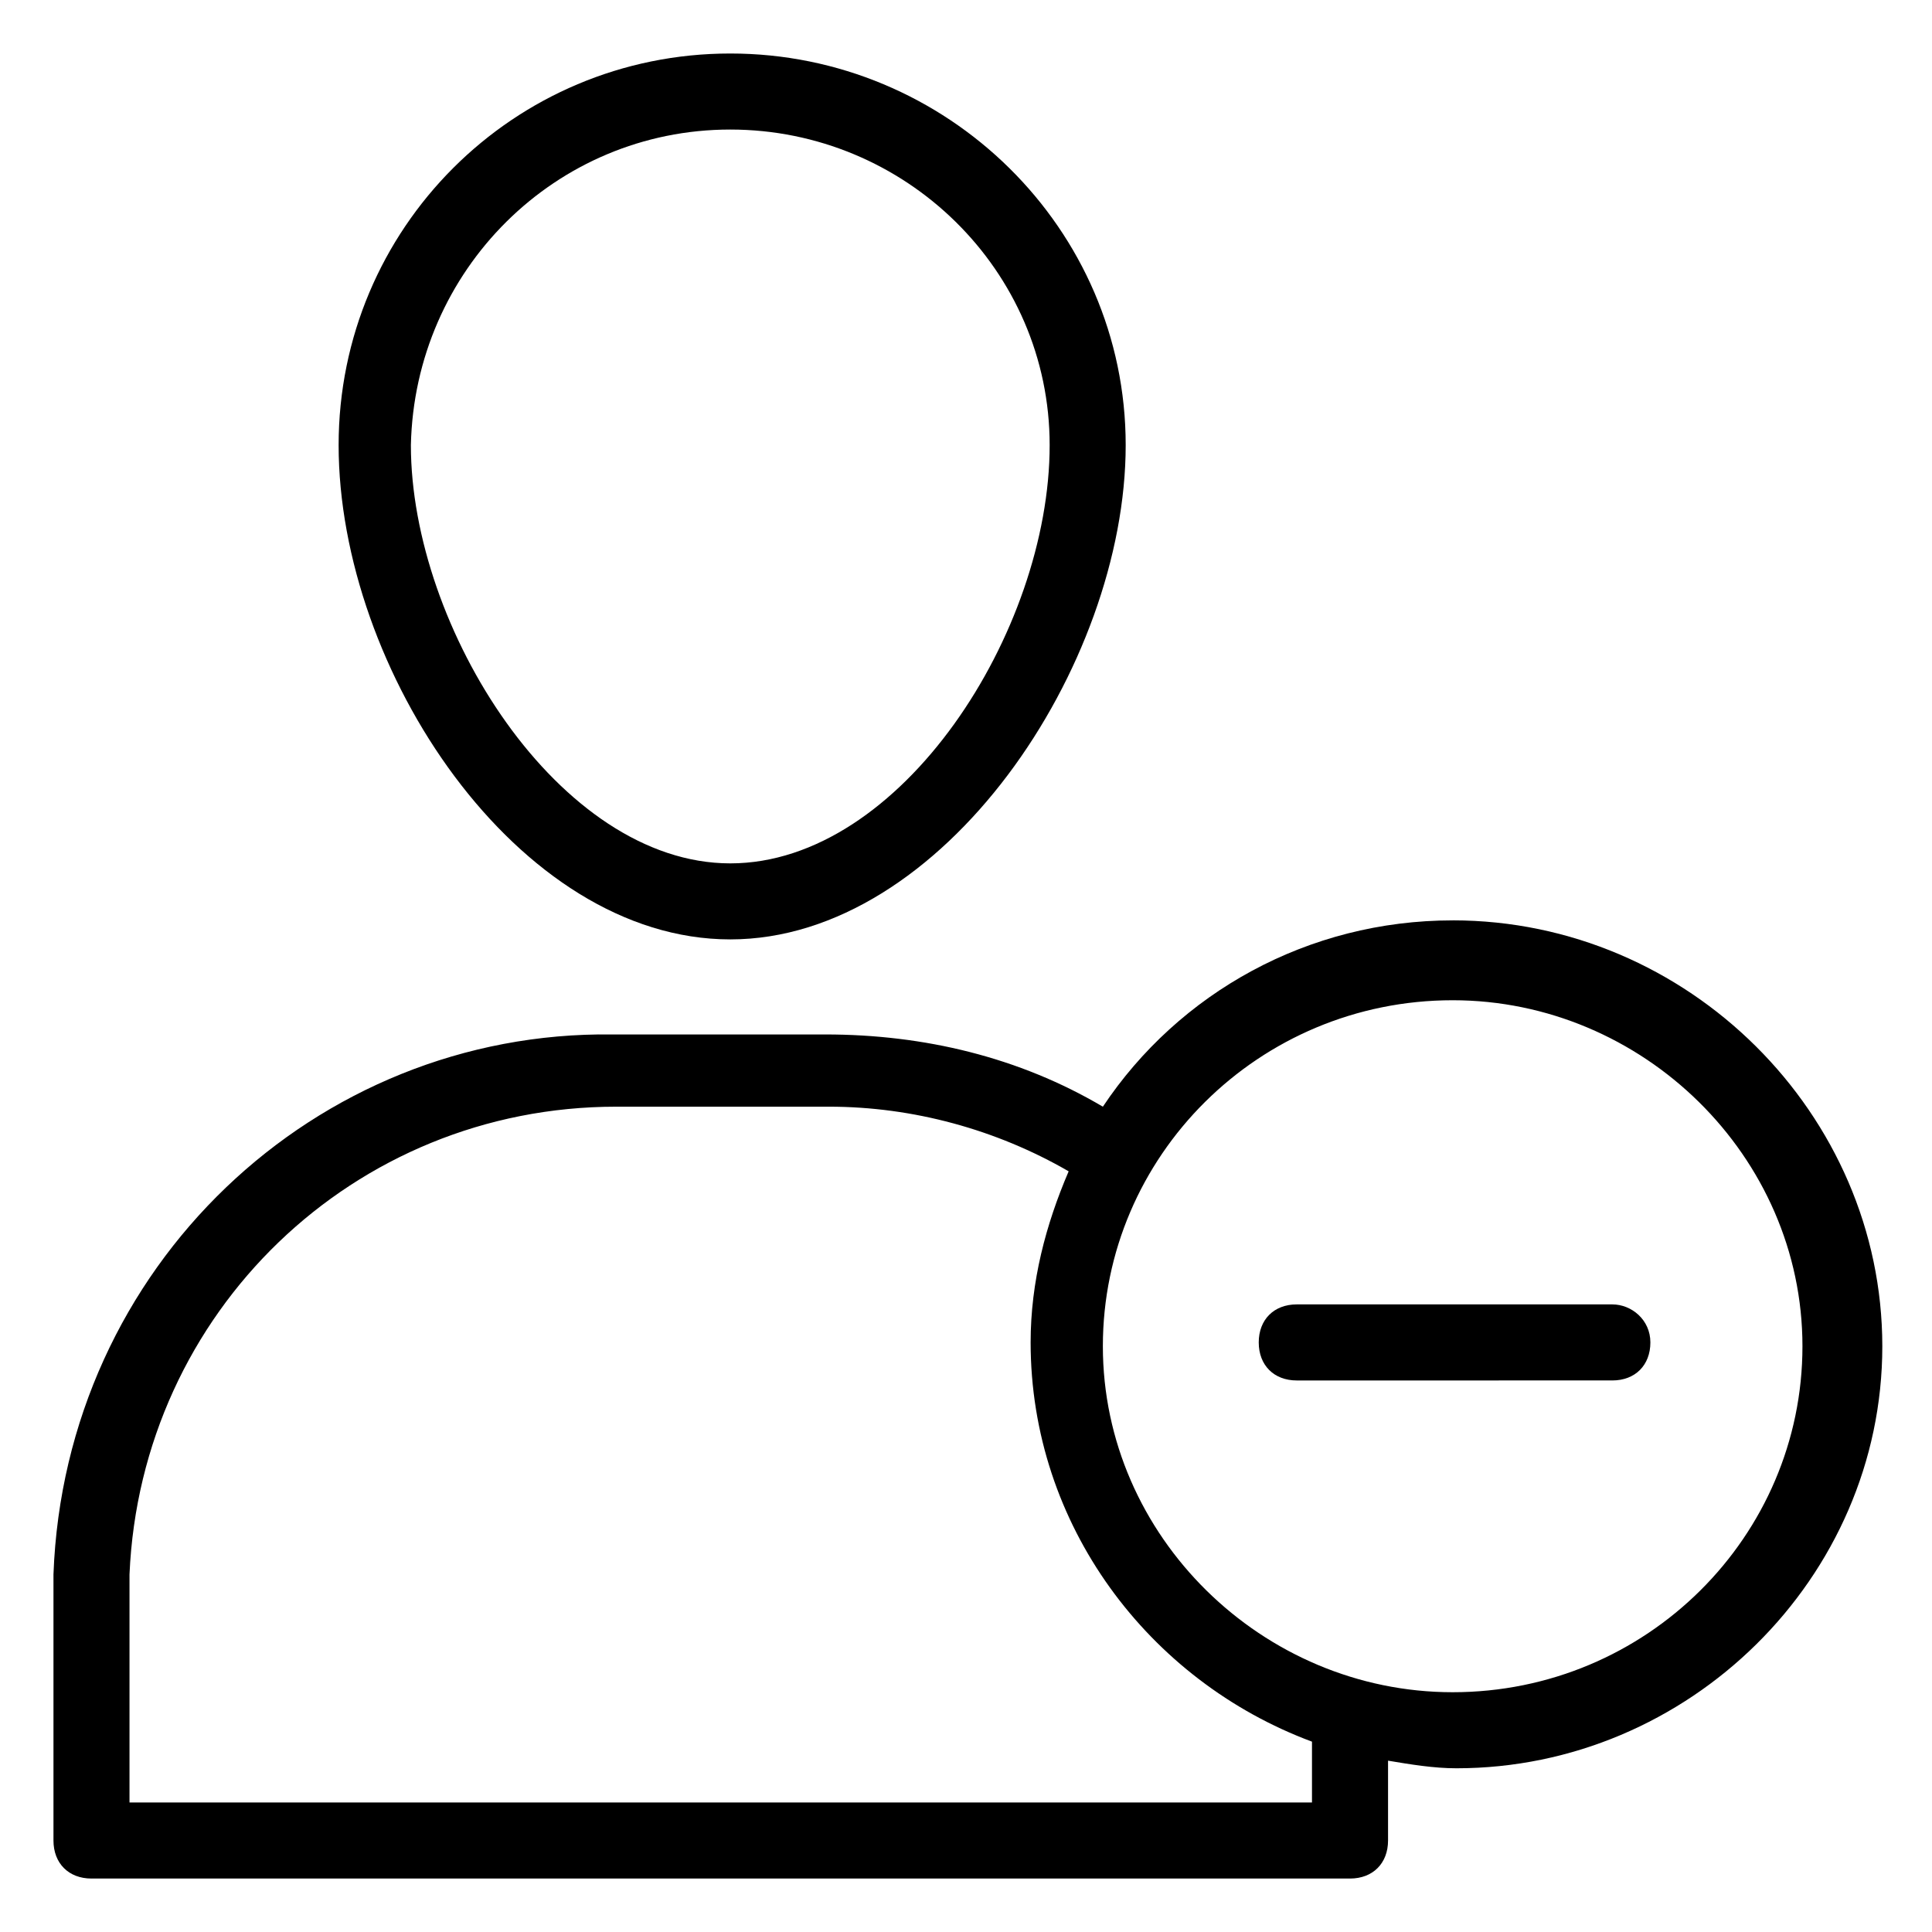
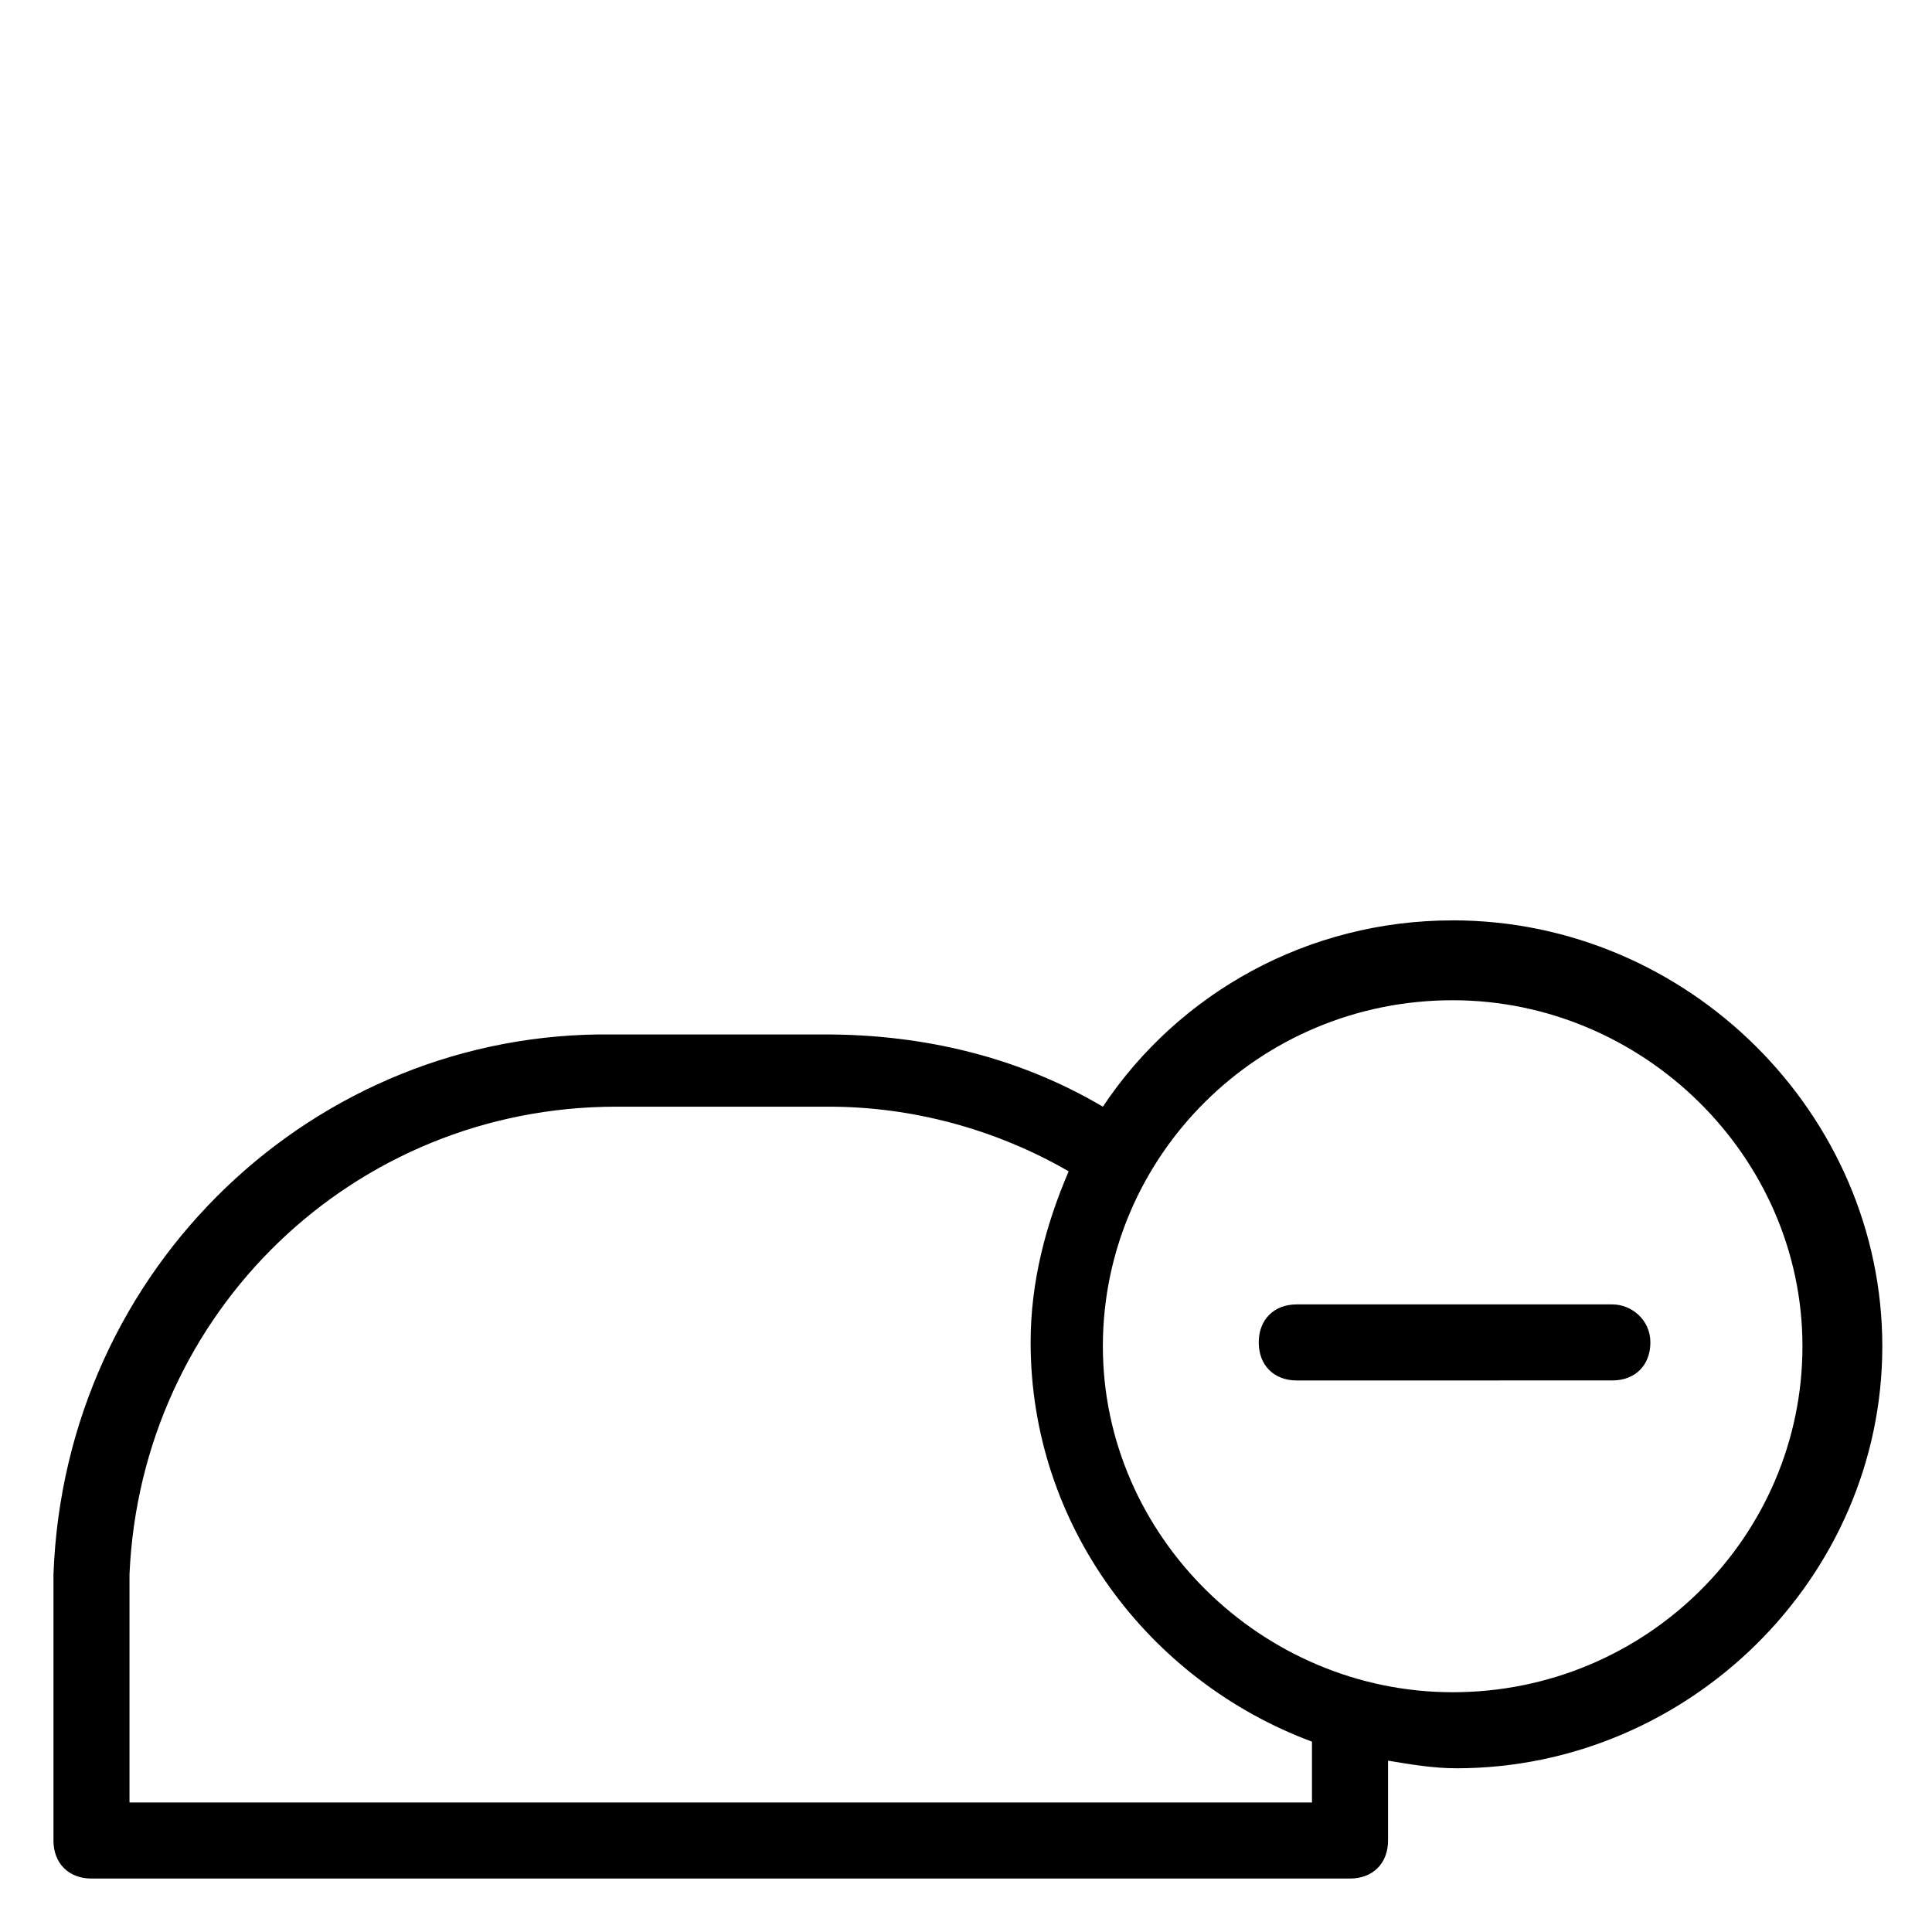
<svg xmlns="http://www.w3.org/2000/svg" fill="#000000" width="800px" height="800px" version="1.1" viewBox="144 144 512 512">
  <g>
-     <path d="m337.53 392.95c56.426 0 104.79-72.547 104.79-130.99 0-57.434-47.359-103.78-104.79-103.78s-103.79 46.348-103.79 103.78c0 59.449 47.355 130.99 103.79 130.99zm0-214.62c46.352 0 84.641 37.281 84.641 83.633 0 49.375-39.297 110.84-84.641 110.84s-84.641-62.473-84.641-110.84c1.008-46.352 38.289-83.633 84.641-83.633z" />
    <path d="m528.97 387.91c-38.289 0-72.547 19.145-92.699 49.375-22.168-13.098-47.359-19.145-73.555-19.145h-56.426c-78.598-1.008-145.1 61.465-148.12 143.08v70.535c0 6.047 4.031 10.078 10.078 10.078h333.52c6.047 0 10.078-4.031 10.078-10.078v-21.16c6.047 1.008 12.09 2.016 18.137 2.016 61.465 0 112.85-50.383 112.85-111.85-0.004-61.465-51.395-112.86-113.87-112.86zm-37.281 233.77h-313.37v-60.457c3.023-69.527 59.449-123.94 128.98-123.94h56.426c22.168 0 44.336 6.047 63.48 17.129-6.047 14.105-10.078 29.223-10.078 45.344 0 48.367 31.234 89.68 74.562 105.8zm37.281-29.223c-50.383 0-92.699-41.312-92.699-91.691 0-50.383 41.312-91.691 92.699-91.691 50.383 0 92.699 41.312 92.699 91.691 0.004 50.379-41.309 91.691-92.699 91.691z" />
    <path d="m571.29 489.68h-83.633c-6.047 0-10.078 4.031-10.078 10.078s4.031 10.078 10.078 10.078l83.633-0.004c6.047 0 10.078-4.031 10.078-10.078 0-6.043-5.039-10.074-10.078-10.074z" />
  </g>
</svg>